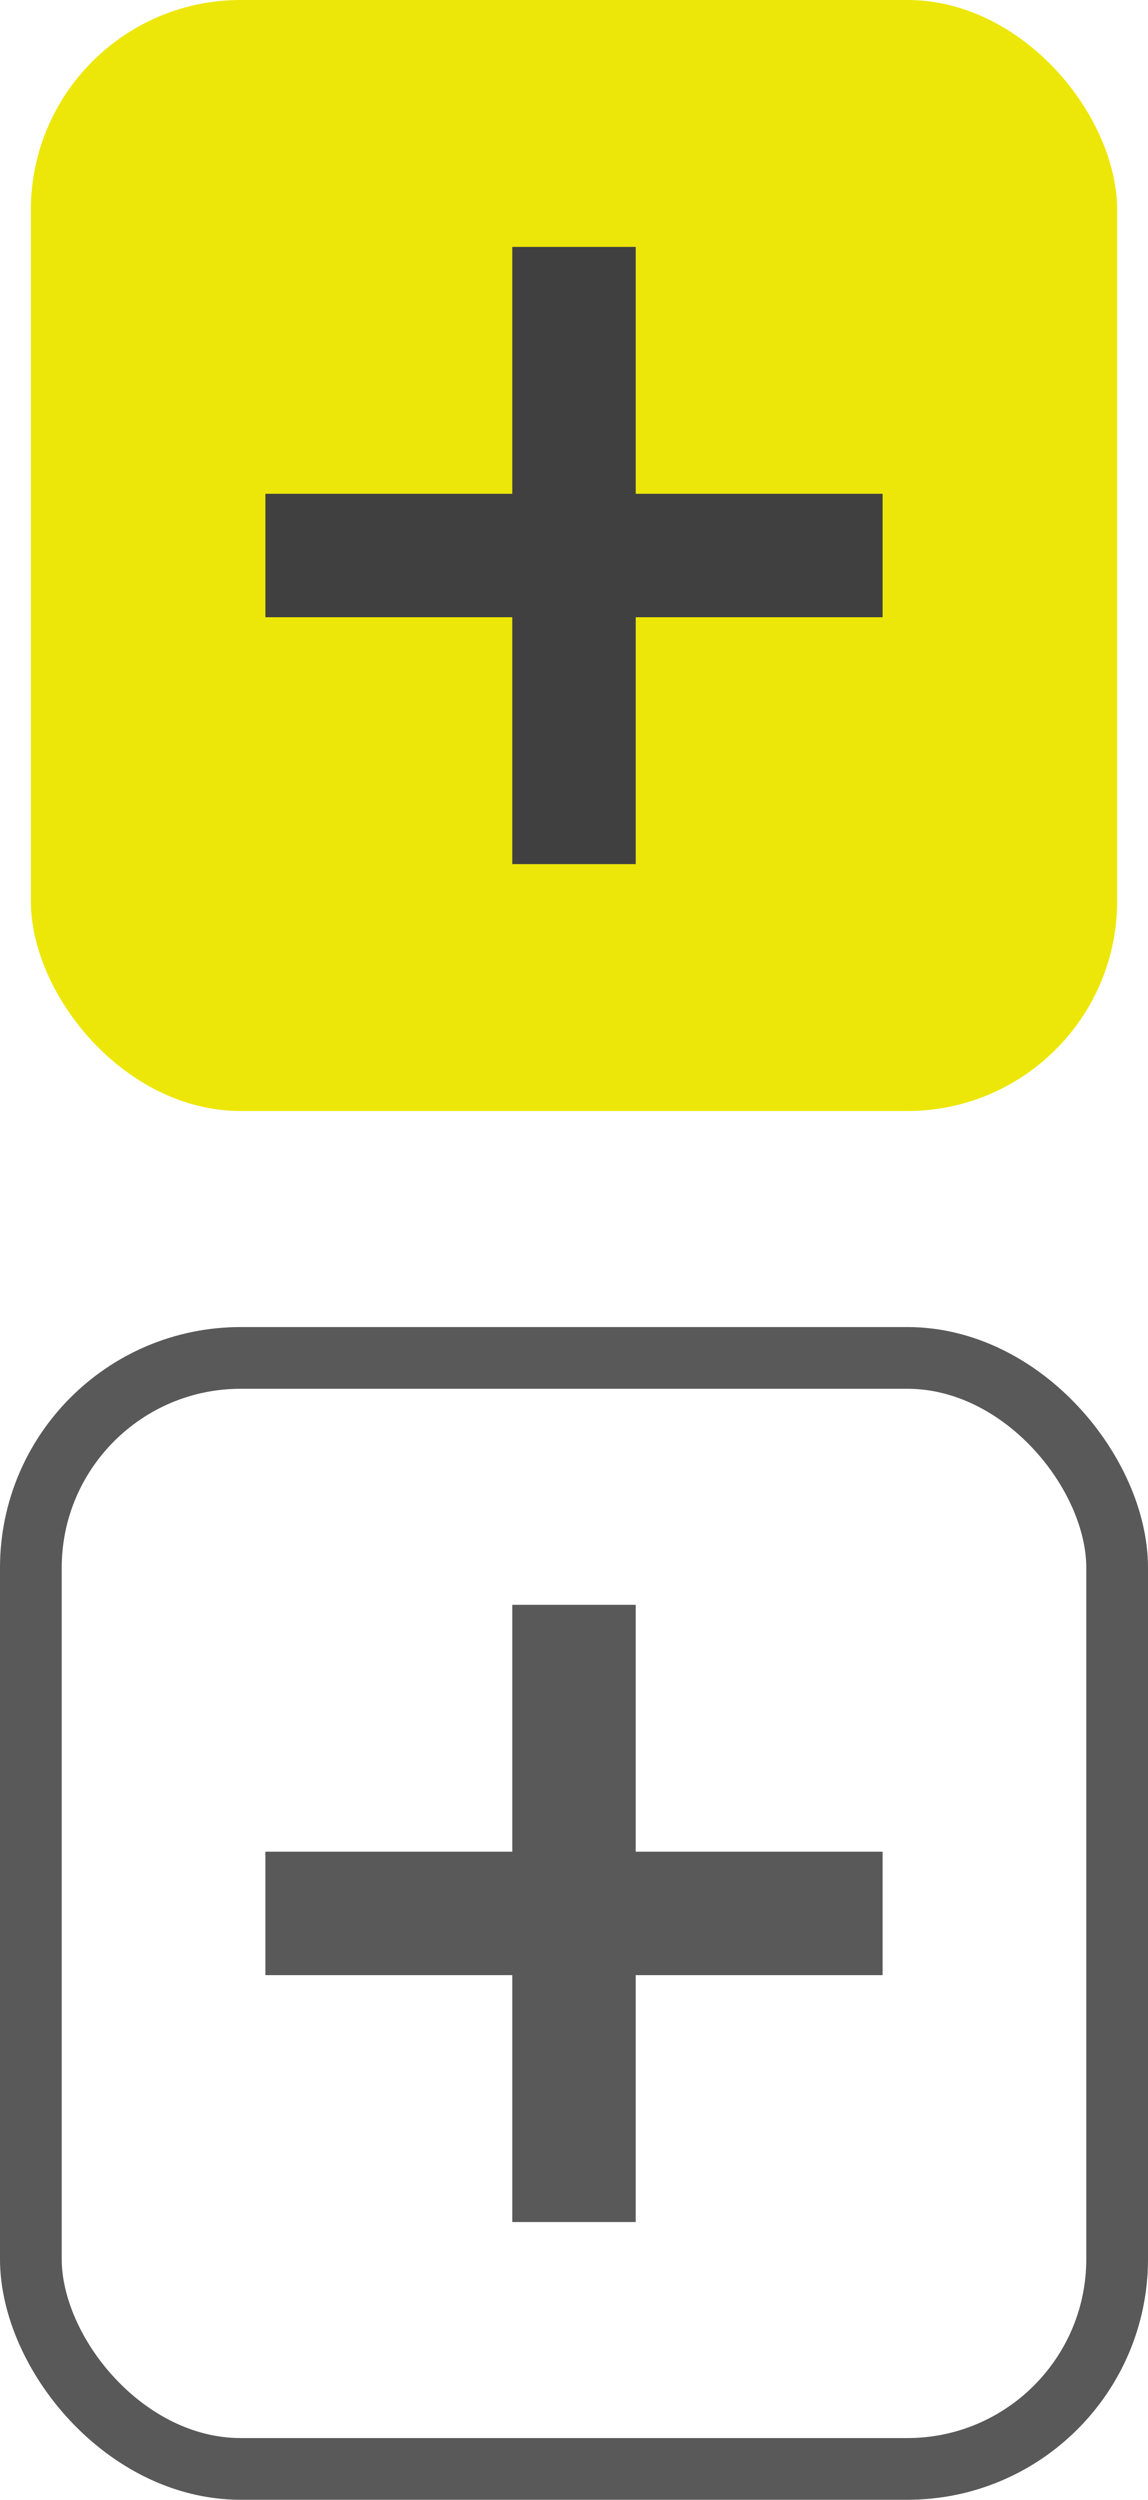
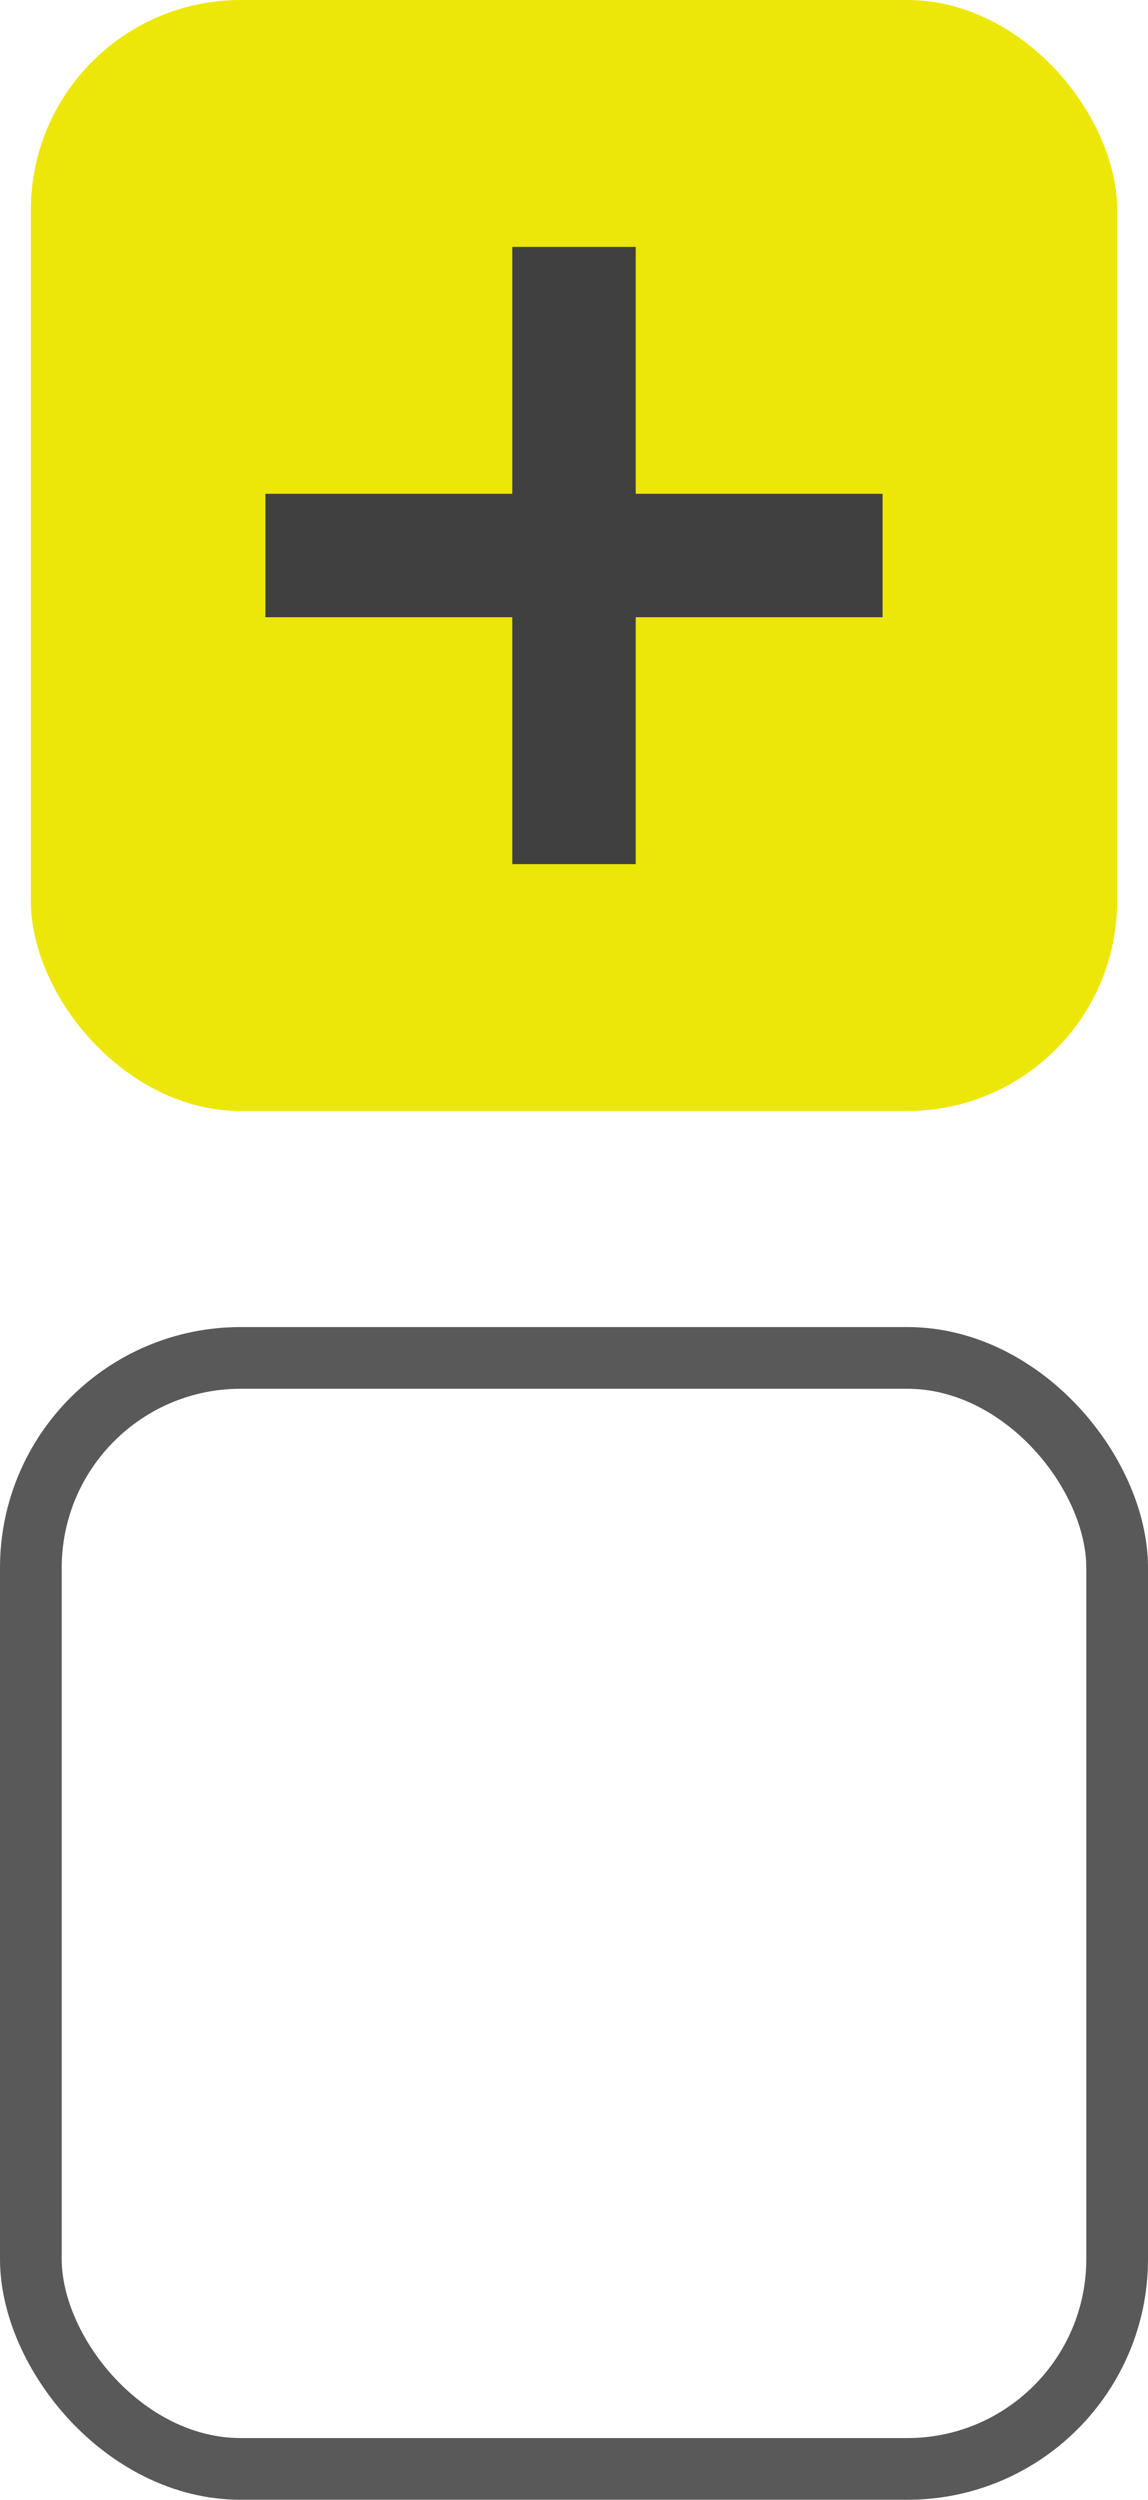
<svg xmlns="http://www.w3.org/2000/svg" id="Capa_1" version="1.1" viewBox="0 0 18.6 40.5">
  <defs>
    <style>
      .st0 {
        fill: #ede709;
      }

      .st1 {
        fill: #404040;
      }

      .st2 {
        fill: #ed1f1f;
      }

      .st3, .st4 {
        fill: #595959;
      }

      .st3, .st5 {
        display: none;
      }

      .st6 {
        fill: none;
        stroke: #595959;
        stroke-linejoin: round;
      }
    </style>
  </defs>
  <g>
    <g class="st5">
      <circle class="st2" cx="9.3" cy="9" r="9" />
    </g>
    <rect class="st0" x=".5" y="0" width="17.6" height="18" rx="3.4" ry="3.4" />
    <polygon class="st1" points="14.3 8 10.3 8 10.3 4 8.3 4 8.3 8 4.3 8 4.3 10 8.3 10 8.3 14 10.3 14 10.3 10 14.3 10 14.3 8" />
  </g>
  <g>
-     <path class="st3" d="M9.3,22.8c4.5,0,8.2,3.7,8.2,8.2s-3.7,8.2-8.2,8.2S1.1,35.5,1.1,31s3.7-8.2,8.2-8.2M9.3,22C4.3,22,.3,26,.3,31s4,9,9,9,9-4,9-9-4-9-9-9h0Z" />
+     <path class="st3" d="M9.3,22.8c4.5,0,8.2,3.7,8.2,8.2S1.1,35.5,1.1,31s3.7-8.2,8.2-8.2M9.3,22C4.3,22,.3,26,.3,31s4,9,9,9,9-4,9-9-4-9-9-9h0Z" />
    <rect class="st6" x=".5" y="22" width="17.6" height="18" rx="3.4" ry="3.4" />
-     <polygon class="st4" points="14.3 30 10.3 30 10.3 26 8.3 26 8.3 30 4.3 30 4.3 32 8.3 32 8.3 36 10.3 36 10.3 32 14.3 32 14.3 30" />
  </g>
</svg>